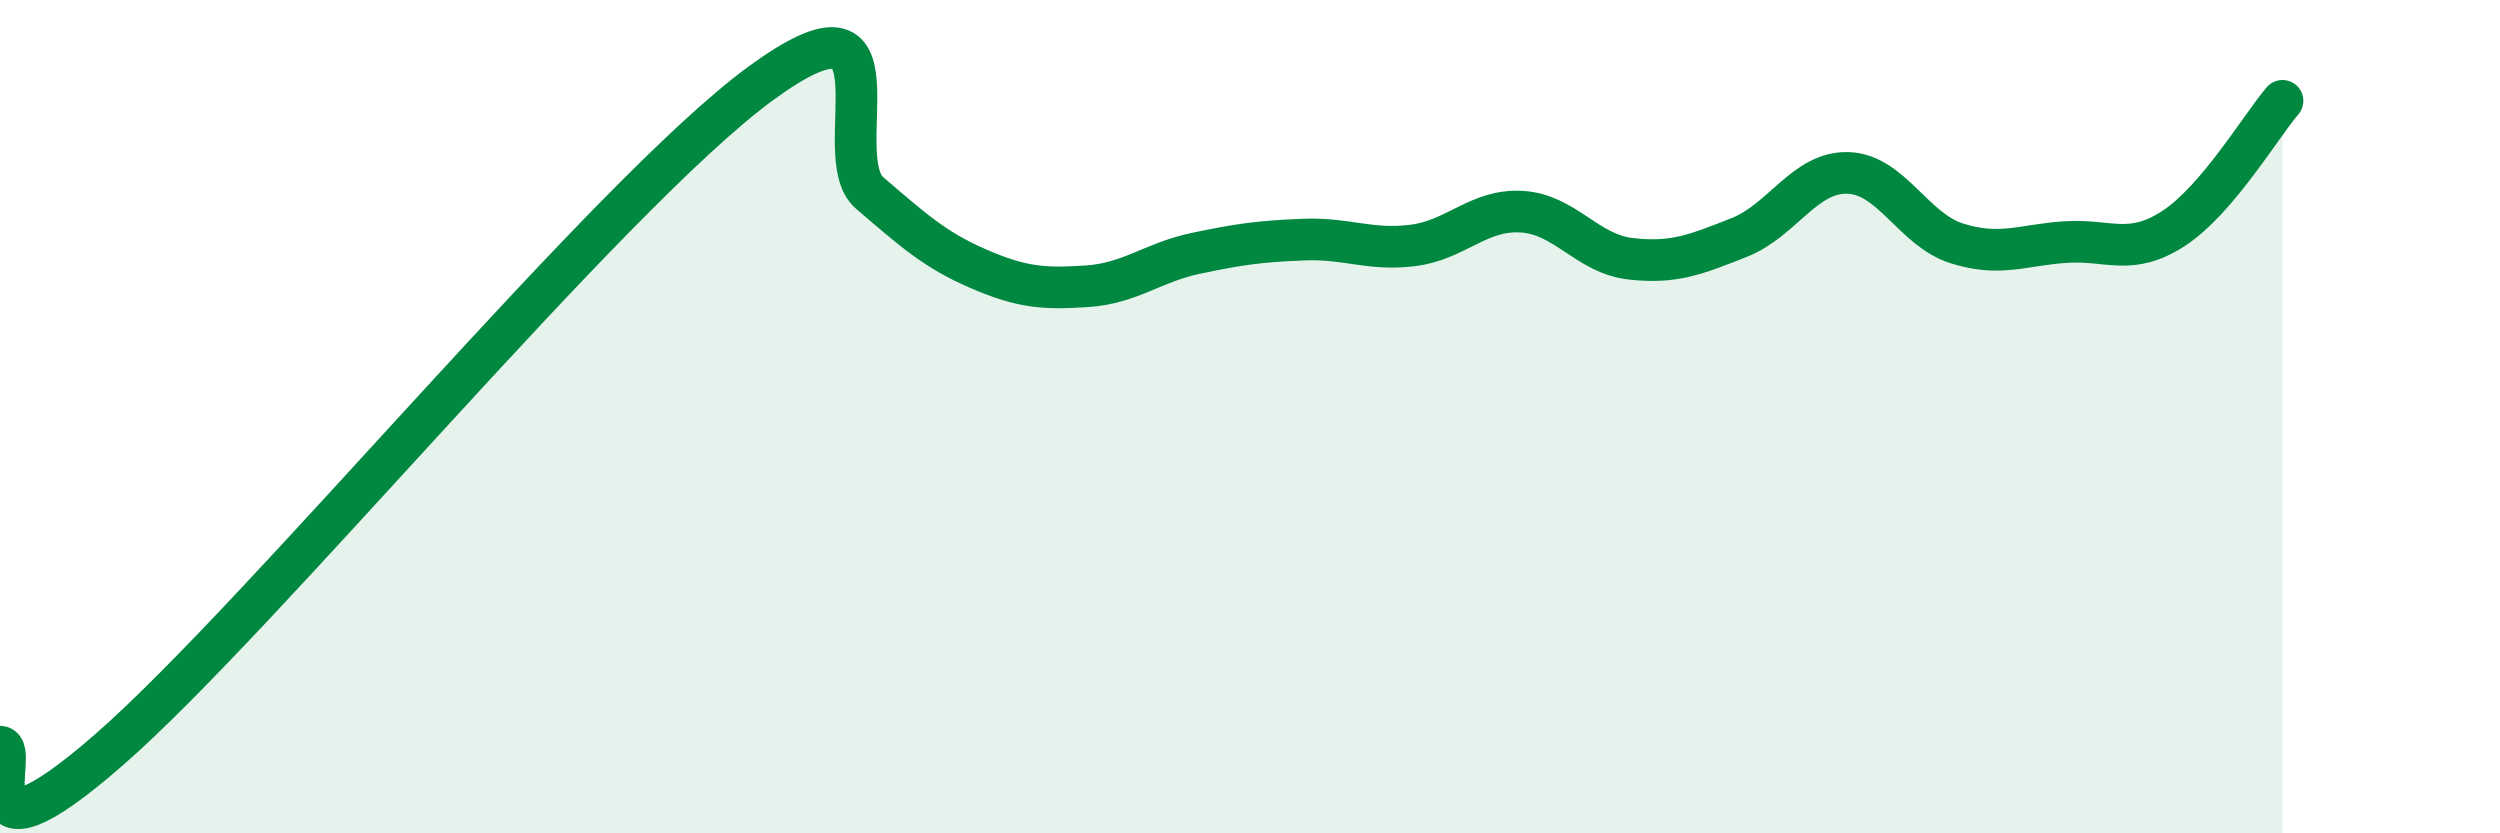
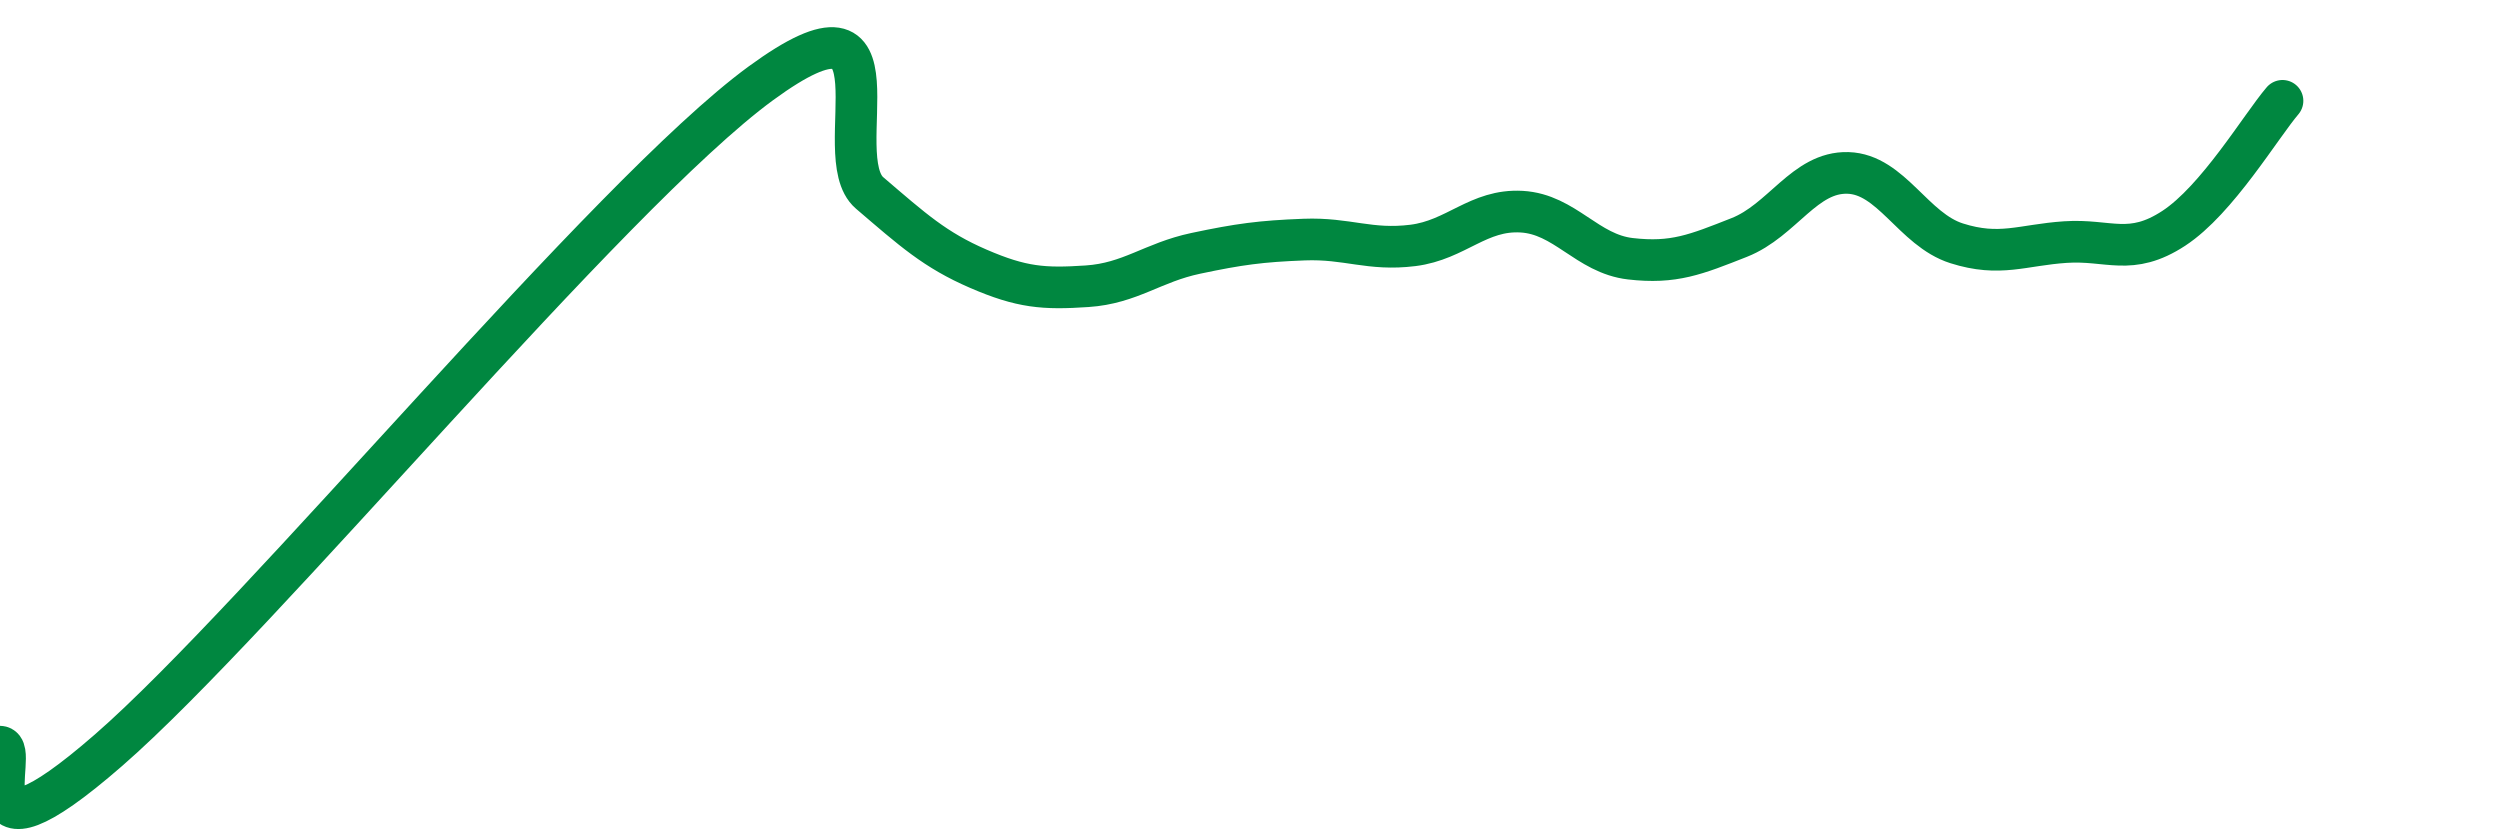
<svg xmlns="http://www.w3.org/2000/svg" width="60" height="20" viewBox="0 0 60 20">
-   <path d="M 0,17.92 C 0.52,17.94 -1.04,21.18 2.61,18 C 6.26,14.82 14.61,4.67 18.26,2 C 21.91,-0.67 19.83,3.74 20.87,4.63 C 21.91,5.52 22.44,6 23.48,6.45 C 24.52,6.9 25.05,6.94 26.09,6.87 C 27.13,6.8 27.66,6.3 28.7,6.08 C 29.74,5.86 30.26,5.79 31.3,5.75 C 32.34,5.71 32.87,6.02 33.91,5.89 C 34.95,5.76 35.48,5.02 36.52,5.08 C 37.56,5.14 38.09,6.09 39.13,6.21 C 40.17,6.33 40.7,6.11 41.74,5.7 C 42.78,5.29 43.31,4.12 44.35,4.15 C 45.39,4.18 45.92,5.51 46.96,5.84 C 48,6.17 48.53,5.88 49.57,5.81 C 50.61,5.74 51.13,6.16 52.17,5.48 C 53.21,4.8 54.26,3.03 54.78,2.42L54.78 20L0 20Z" fill="#008740" opacity="0.1" stroke-linecap="round" stroke-linejoin="round" />
  <path d="M 0,17.92 C 0.52,17.94 -1.04,21.18 2.61,18 C 6.26,14.82 14.61,4.67 18.26,2 C 21.91,-0.67 19.83,3.74 20.87,4.63 C 21.91,5.52 22.44,6 23.48,6.45 C 24.52,6.9 25.05,6.94 26.09,6.87 C 27.13,6.8 27.66,6.3 28.7,6.08 C 29.74,5.86 30.26,5.79 31.3,5.75 C 32.34,5.71 32.87,6.02 33.91,5.89 C 34.95,5.76 35.48,5.02 36.52,5.08 C 37.56,5.14 38.09,6.09 39.13,6.21 C 40.17,6.33 40.7,6.11 41.74,5.7 C 42.78,5.29 43.31,4.12 44.35,4.15 C 45.39,4.18 45.92,5.51 46.96,5.84 C 48,6.17 48.53,5.88 49.57,5.81 C 50.61,5.74 51.13,6.16 52.17,5.48 C 53.21,4.8 54.26,3.03 54.78,2.42" stroke="#008740" stroke-width="1" fill="none" stroke-linecap="round" stroke-linejoin="round" />
</svg>